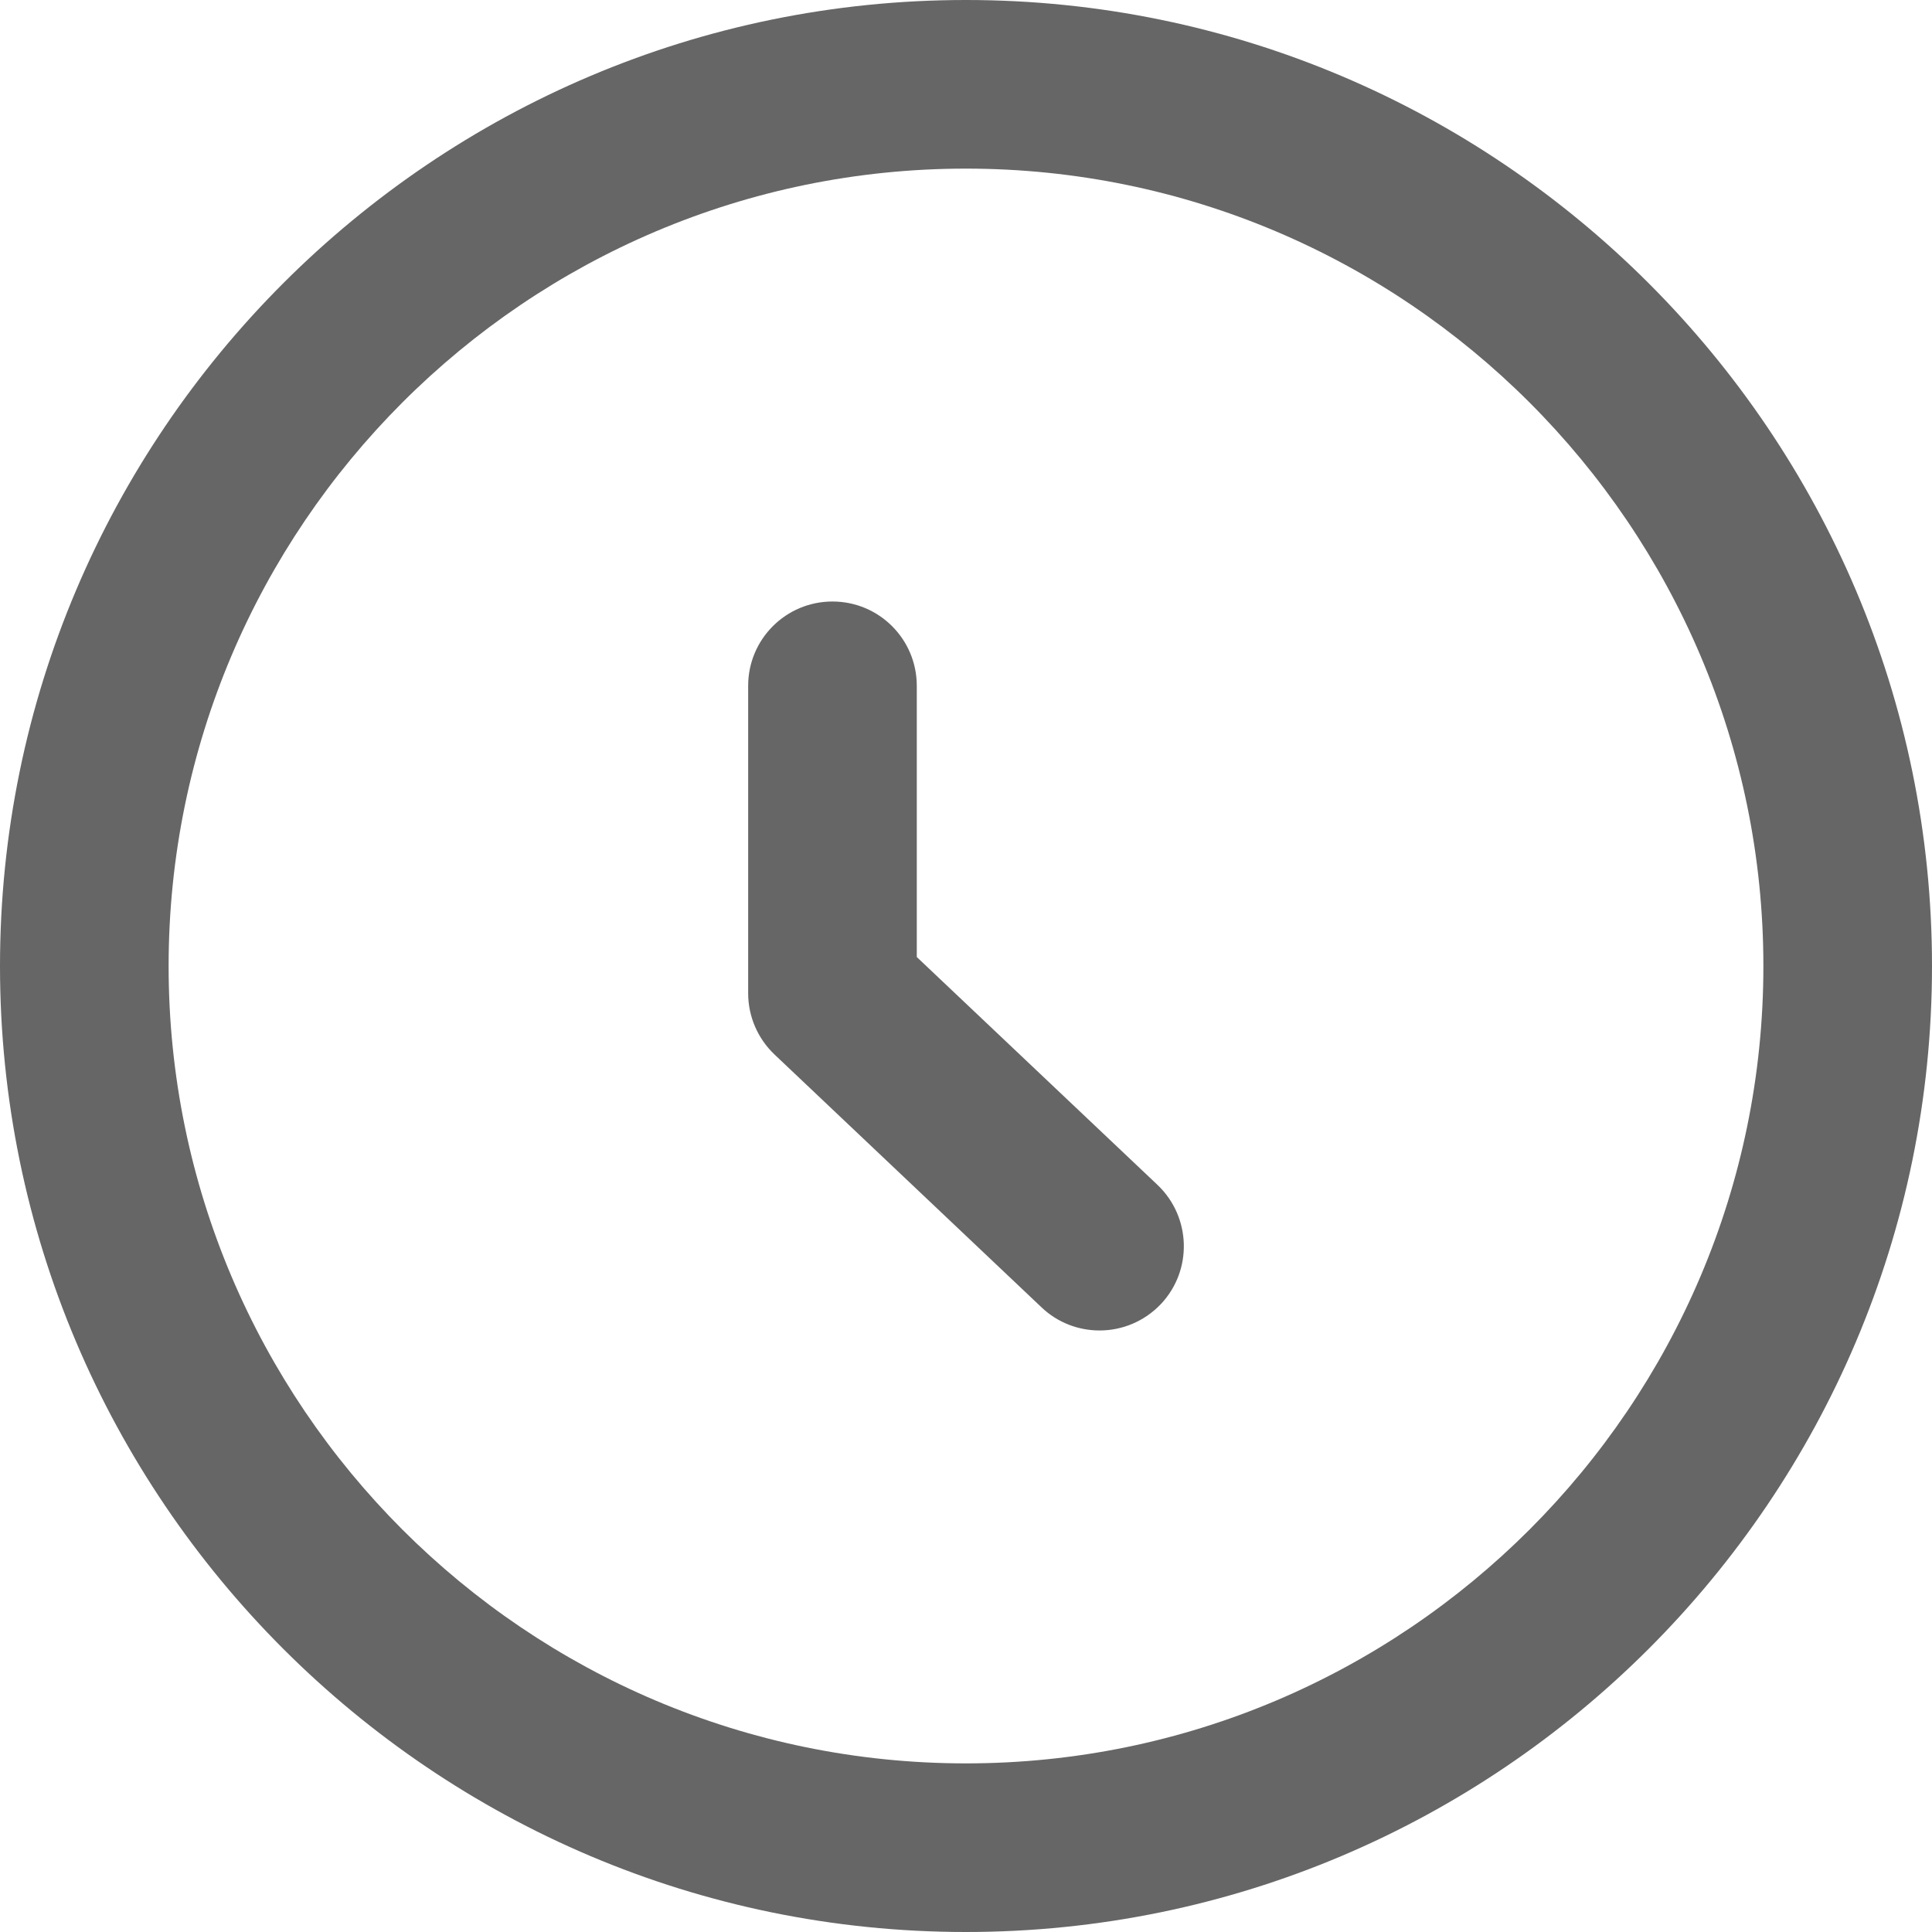
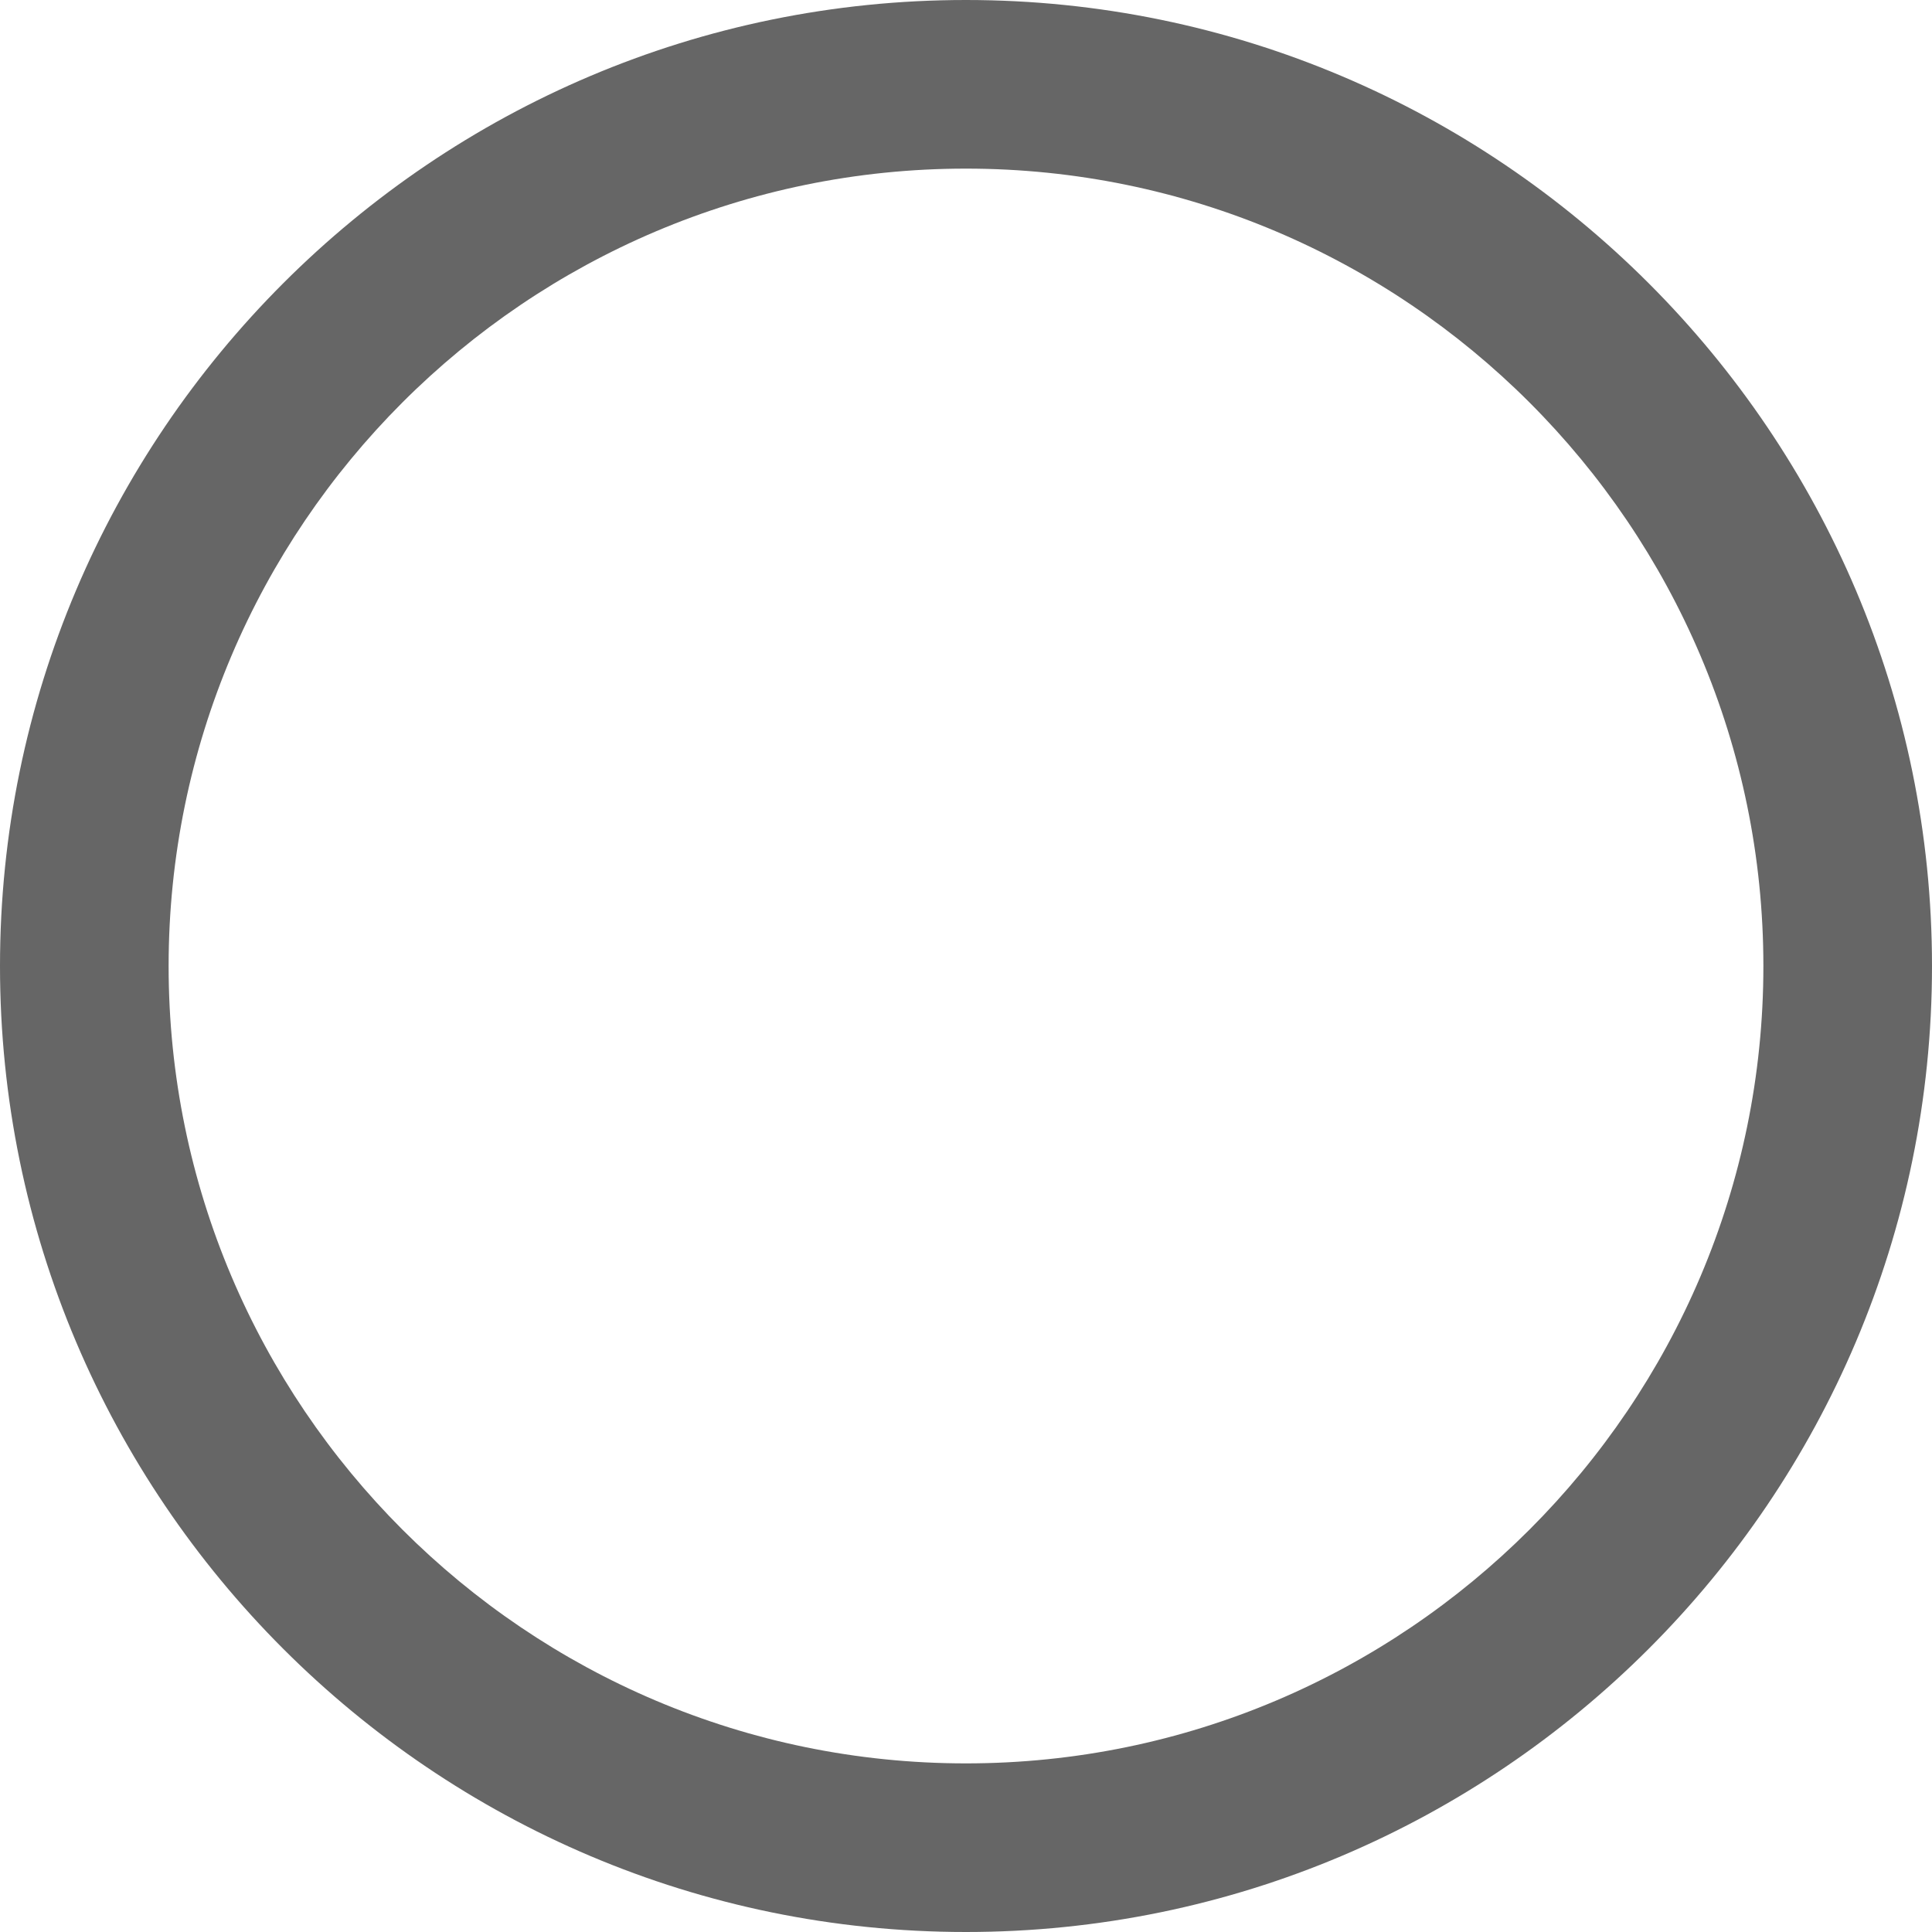
<svg xmlns="http://www.w3.org/2000/svg" version="1.1" id="Layer_2" x="0px" y="0px" width="200px" height="200px" viewBox="0 0 200 200" enable-background="new 0 0 200 200" xml:space="preserve">
-   <rect fill="none" width="200" height="200" />
  <title>home_24_svg</title>
  <g>
-     <path fill="#666666" d="M99.991,200C44.848,200,0,155.152,0,100.008C0,44.864,44.848,0,99.991,0C155.135,0,200,44.864,200,100.008   C200,155.152,155.135,200,99.991,200z M99.991,17.455c-45.512,0-82.536,37.04-82.536,82.553c0,45.514,37.024,82.537,82.536,82.537   c45.513,0,82.554-37.023,82.554-82.537C182.545,54.495,145.504,17.455,99.991,17.455z" />
+     <path fill="#666666" d="M99.991,200C44.848,200,0,155.152,0,100.008C0,44.864,44.848,0,99.991,0C155.135,0,200,44.864,200,100.008   C200,155.152,155.135,200,99.991,200M99.991,17.455c-45.512,0-82.536,37.04-82.536,82.553c0,45.514,37.024,82.537,82.536,82.537   c45.513,0,82.554-37.023,82.554-82.537C182.545,54.495,145.504,17.455,99.991,17.455z" />
    <g id="Layer_2_4_">
-       <path fill="#666666" d="M113.826,137.73c-2.147,0-4.313-0.783-6-2.387l-27.649-26.182c-1.739-1.654-2.728-3.938-2.728-6.342    V70.996c0-4.823,3.903-8.728,8.728-8.728s8.728,3.904,8.728,8.728v28.075l24.921,23.591c3.494,3.324,3.648,8.848,0.341,12.342    C118.445,136.811,116.145,137.73,113.826,137.73z" />
-     </g>
+       </g>
  </g>
-   <rect x="103" y="-16" fill="none" width="200" height="200" />
</svg>